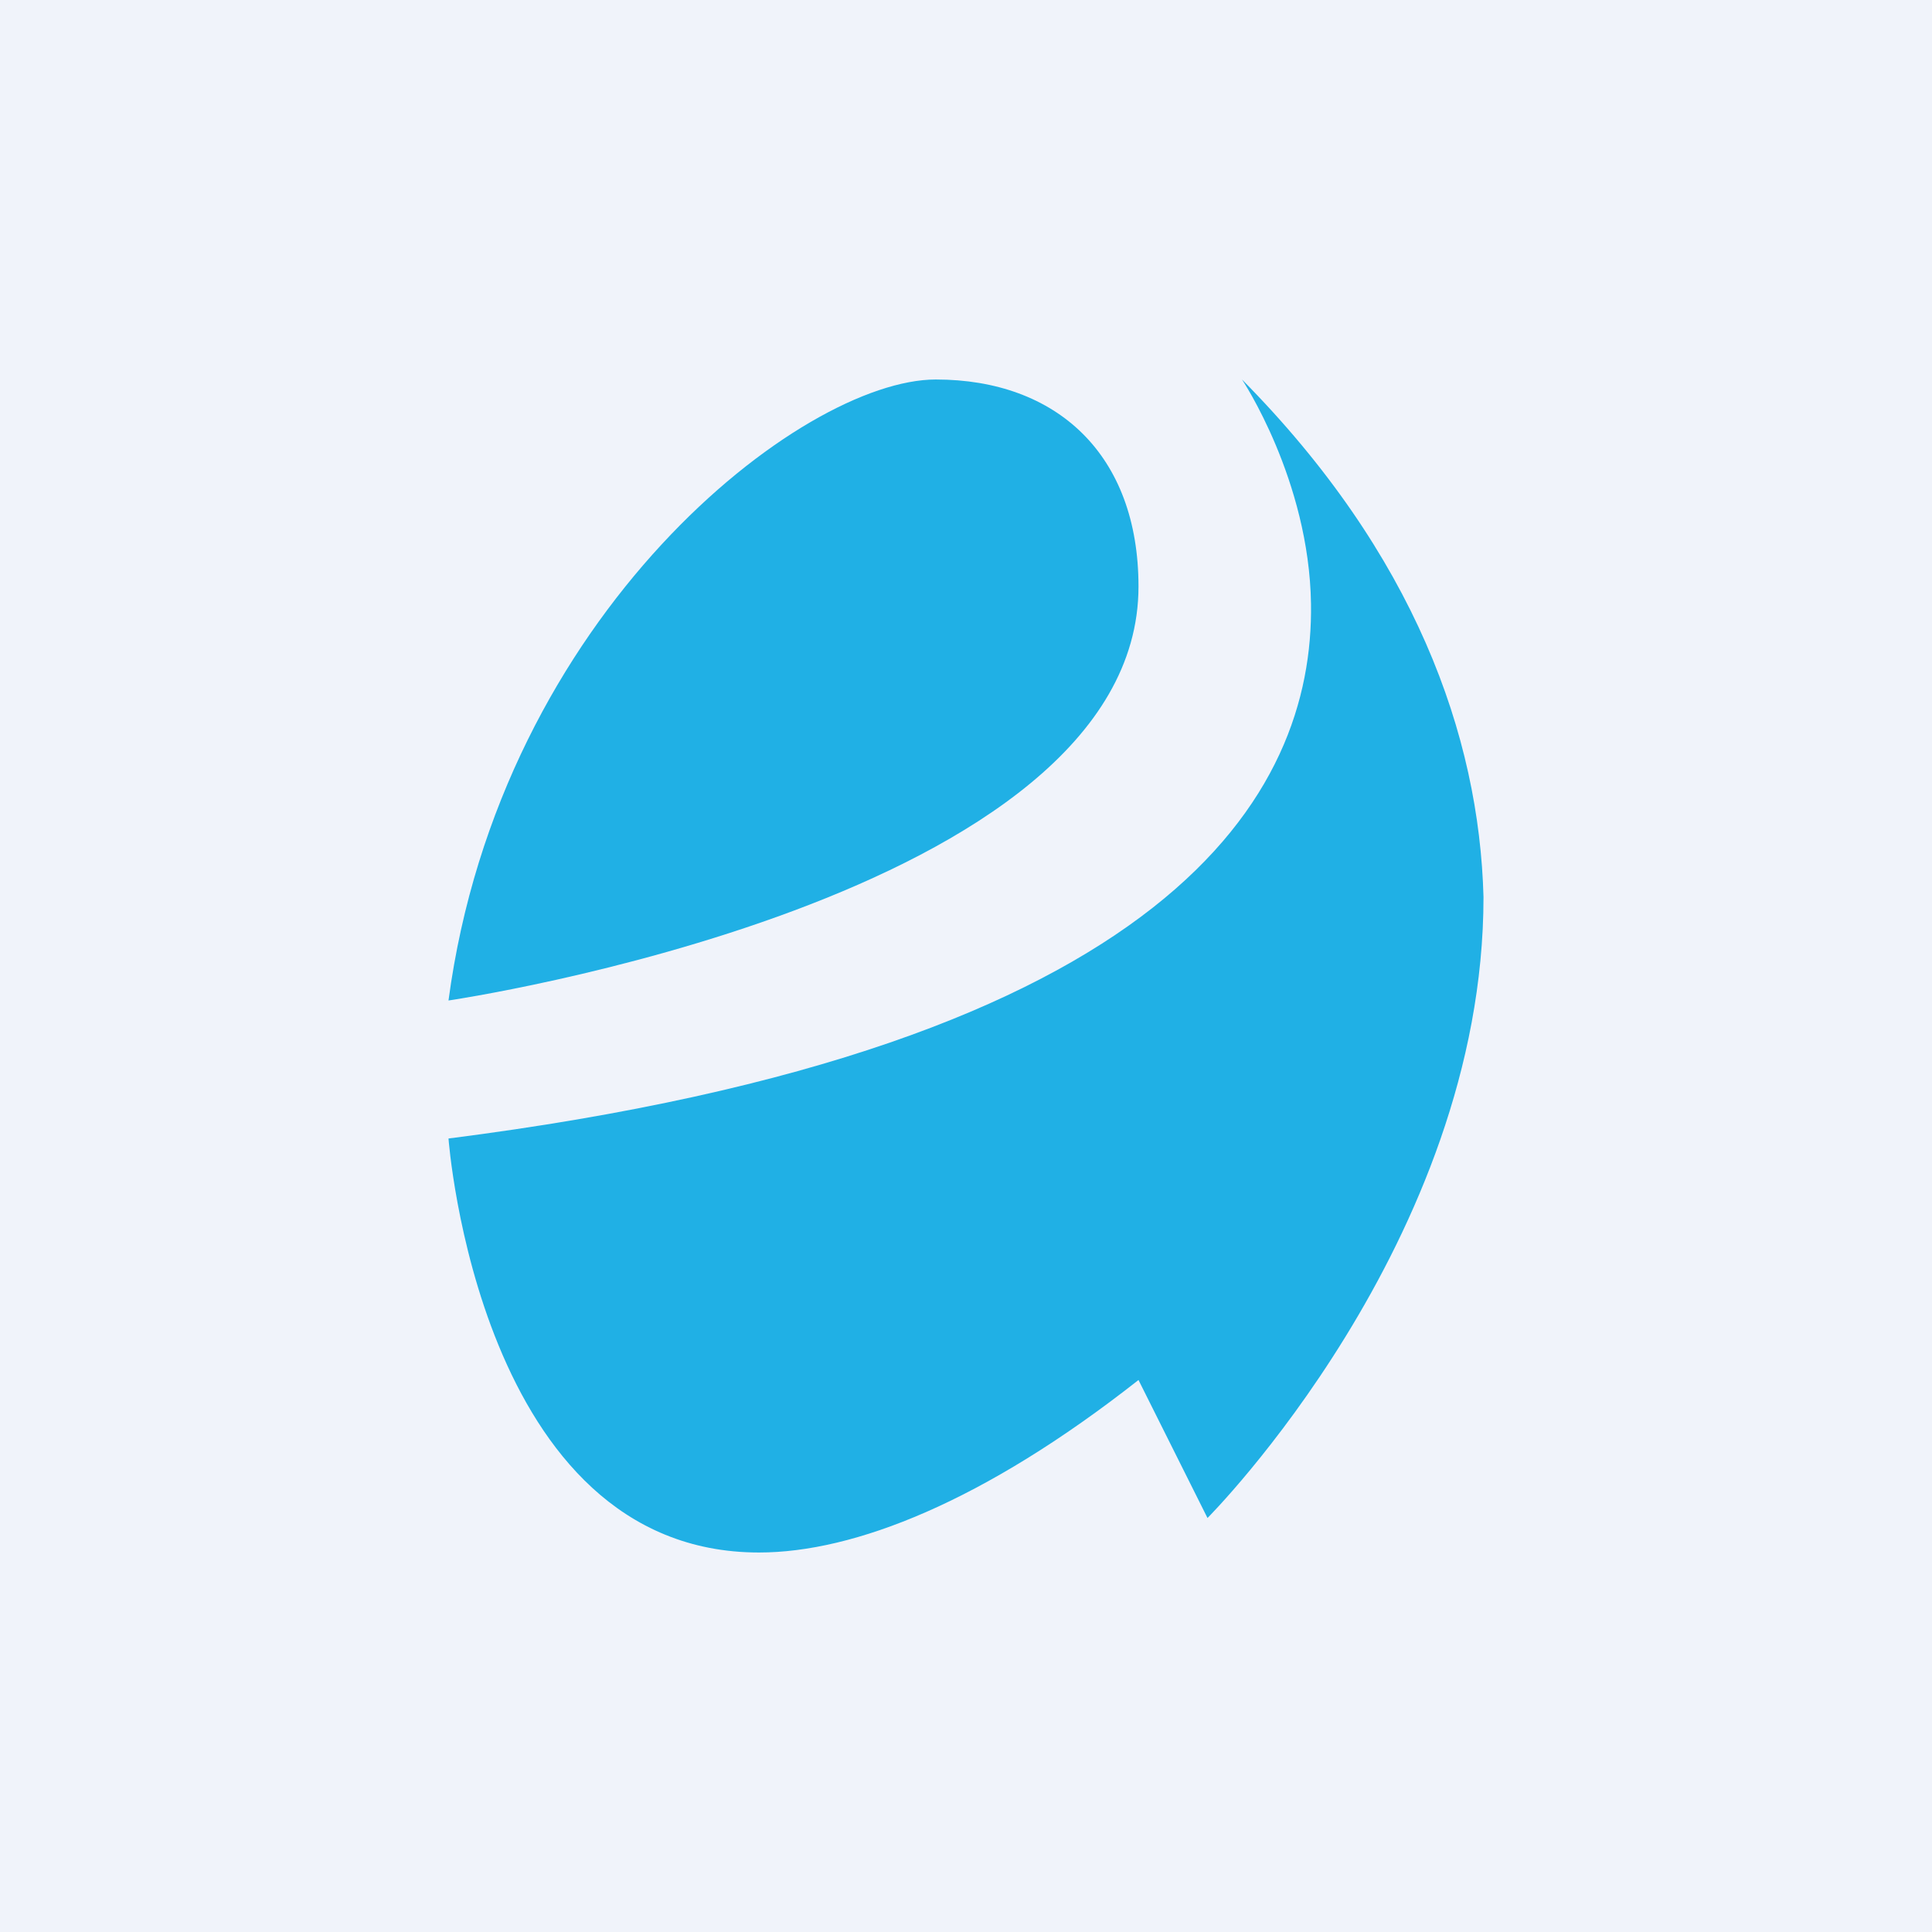
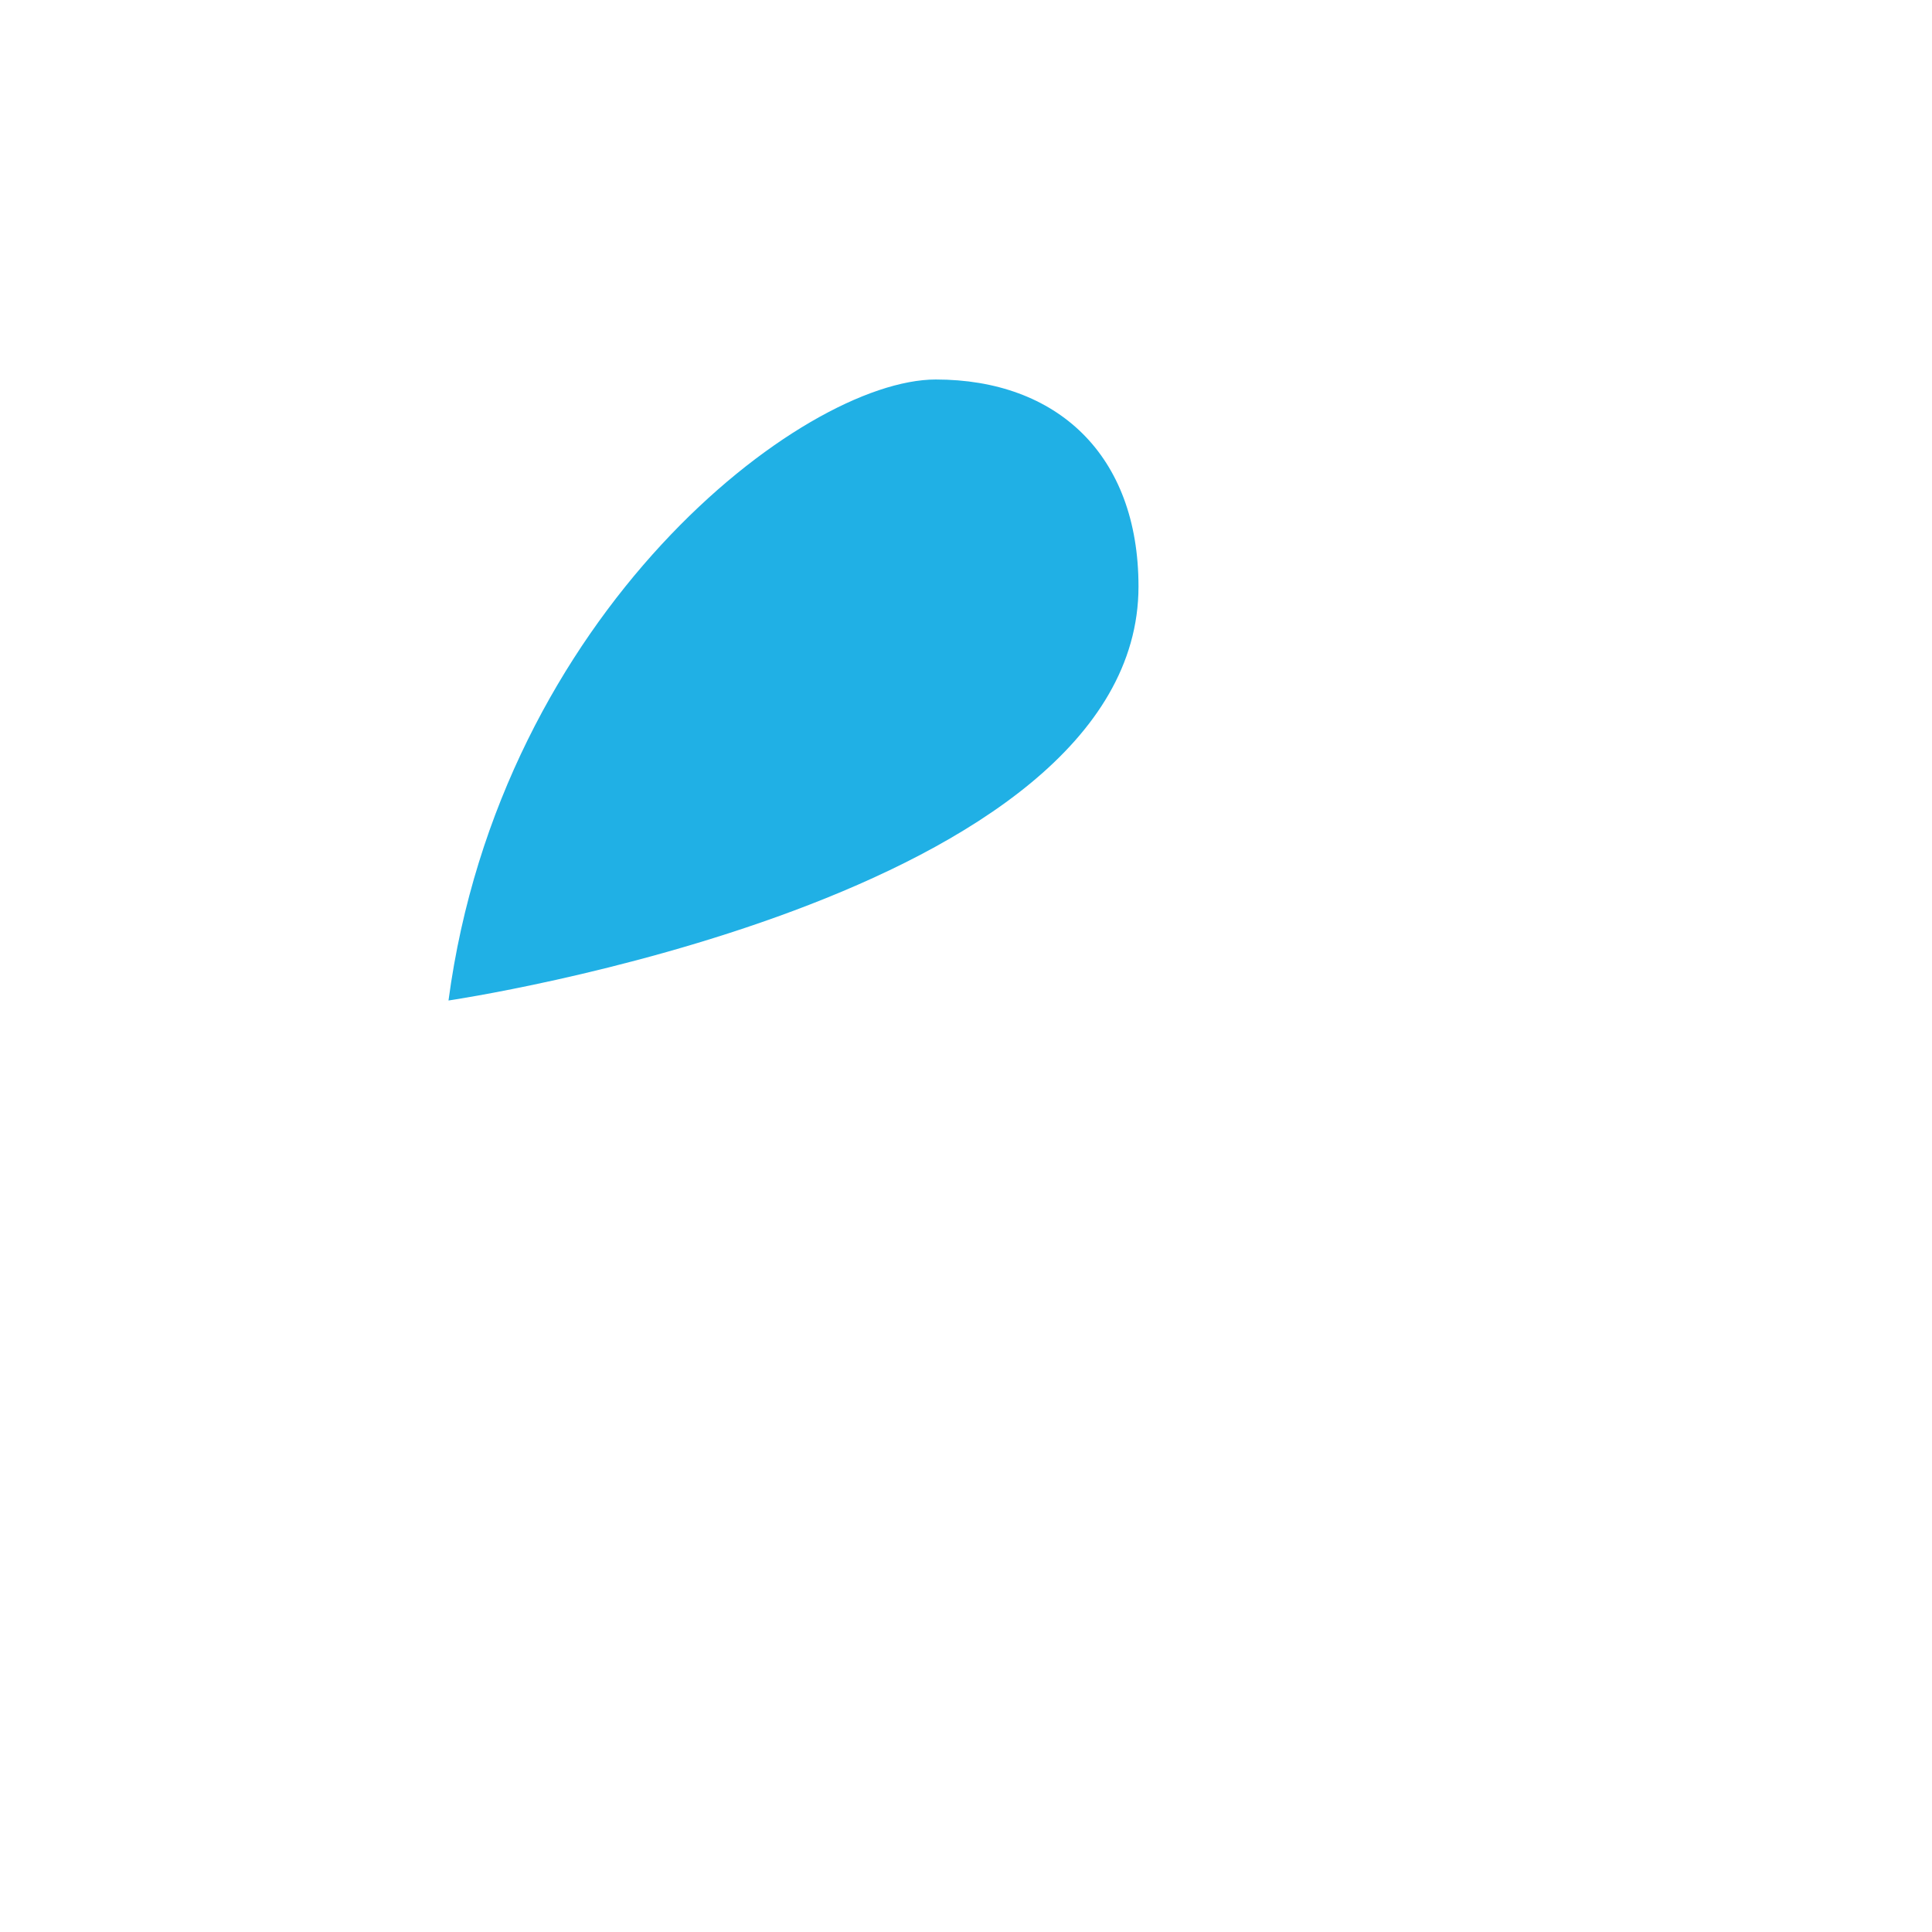
<svg xmlns="http://www.w3.org/2000/svg" width="56" height="56" fill="none">
-   <path fill="#F0F3FA" d="M0 0h56v56H0z" />
  <path fill-rule="evenodd" clip-rule="evenodd" d="M13 29s20-2.936 20-12c0-3.83-2.375-6-5.875-6C23.25 11 14.5 17.766 13 29Z" fill="#20B0E5" />
-   <path fill-rule="evenodd" clip-rule="evenodd" d="M36 11s1.947 2.91 2 6.5c.082 5.5-3.975 12.823-25 15.5 0 0 .875 12 9 12 2.75 0 6.5-1.461 11-5l2 4s8-8.015 8-18c-.125-4.677-2-9.944-7-15Z" fill="#20B0E5" />
</svg>